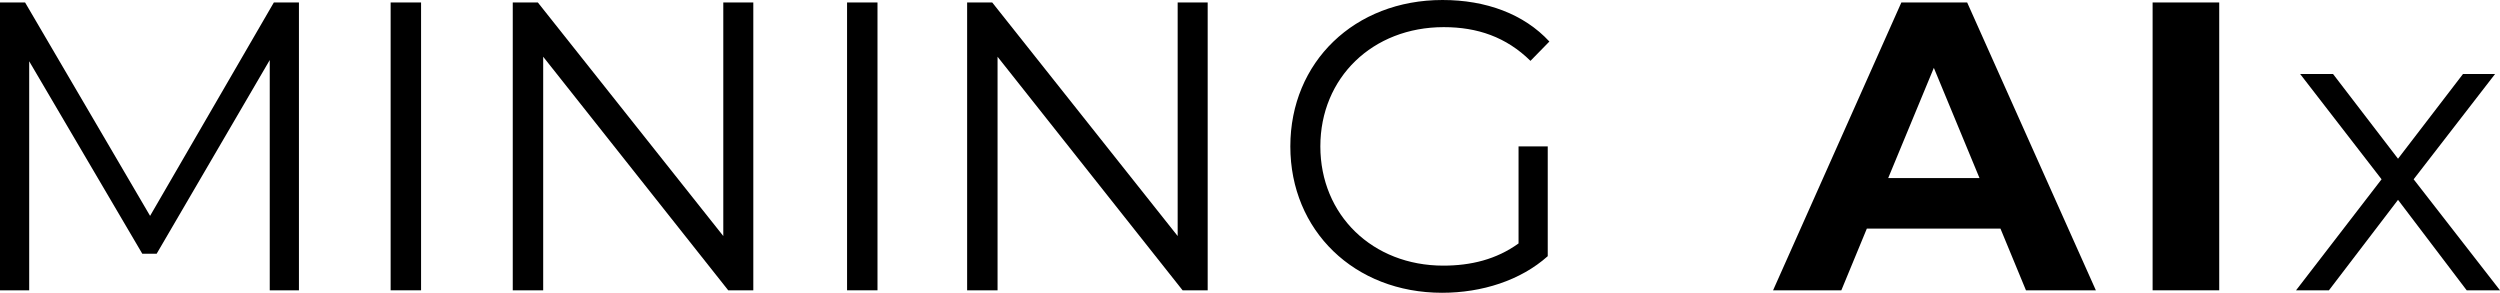
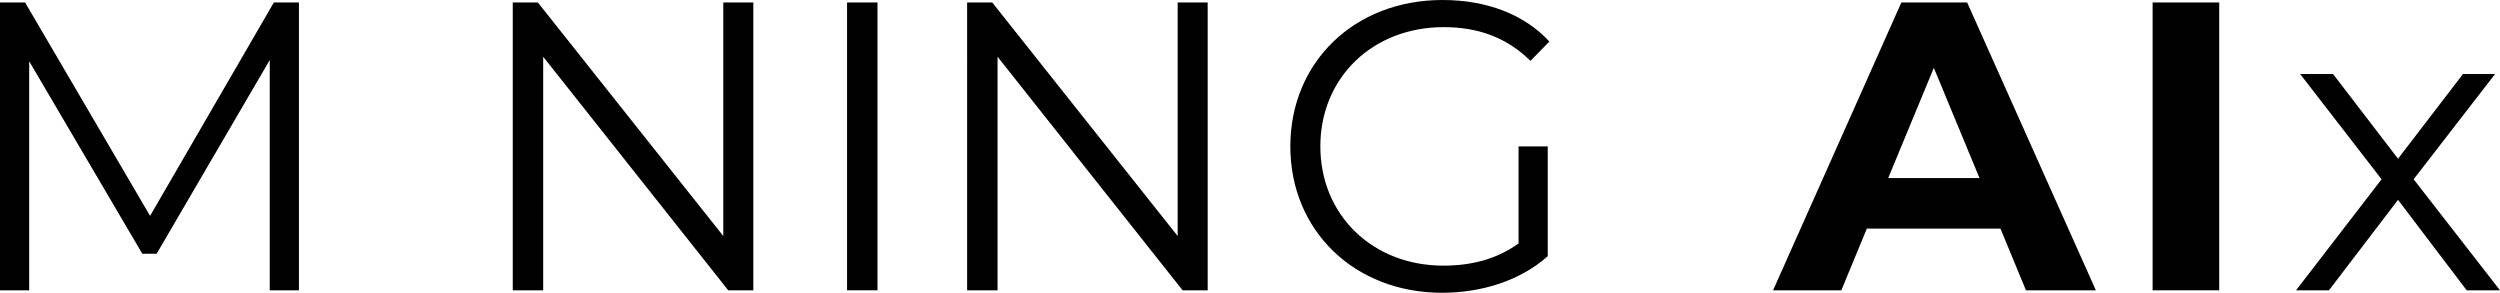
<svg xmlns="http://www.w3.org/2000/svg" id="Layer_1" viewBox="0 0 364.79 42.72">
  <defs>
    <style>.cls-1{stroke-width:0px;}</style>
  </defs>
  <path class="cls-1" d="m43.62.36v42h-4.26V8.76l-16.5,28.26h-2.1L4.26,8.94v33.42H0V.36h3.66l18.24,31.14L39.96.36h3.66Z" />
-   <path class="cls-1" d="m57,.36h4.44v42h-4.44V.36Z" />
  <path class="cls-1" d="m109.92.36v42h-3.66l-27-34.08v34.08h-4.44V.36h3.66l27.06,34.08V.36h4.38Z" />
  <path class="cls-1" d="m123.6.36h4.44v42h-4.44V.36Z" />
  <path class="cls-1" d="m176.22.36v42h-3.66l-27-34.08v34.08h-4.44V.36h3.66l27.06,34.08V.36h4.38Z" />
  <path class="cls-1" d="m221.58,21.36h4.26v16.02c-3.96,3.54-9.6,5.34-15.42,5.34-12.78,0-22.14-9.06-22.14-21.36S197.64,0,210.48,0c6.36,0,11.88,2.04,15.6,6.06l-2.76,2.82c-3.54-3.48-7.74-4.92-12.66-4.92-10.38,0-18,7.38-18,17.4s7.62,17.4,17.94,17.4c4.02,0,7.74-.9,10.98-3.24v-14.16Z" />
  <path class="cls-1" d="m291.9,33.36h-19.5l-3.72,9h-9.96L277.44.36h9.6l18.78,42h-10.2l-3.72-9Zm-3.06-7.38l-6.66-16.08-6.66,16.08h13.32Z" />
  <path class="cls-1" d="m314.1.36h9.72v42h-9.72V.36Z" />
  <path class="cls-1" d="m359.93,42.36l-10.02-13.2-10.08,13.2h-4.8l12.48-16.2-11.88-15.36h4.8l9.48,12.36,9.48-12.36h4.68l-11.88,15.36,12.6,16.2h-4.86Z" />
</svg>